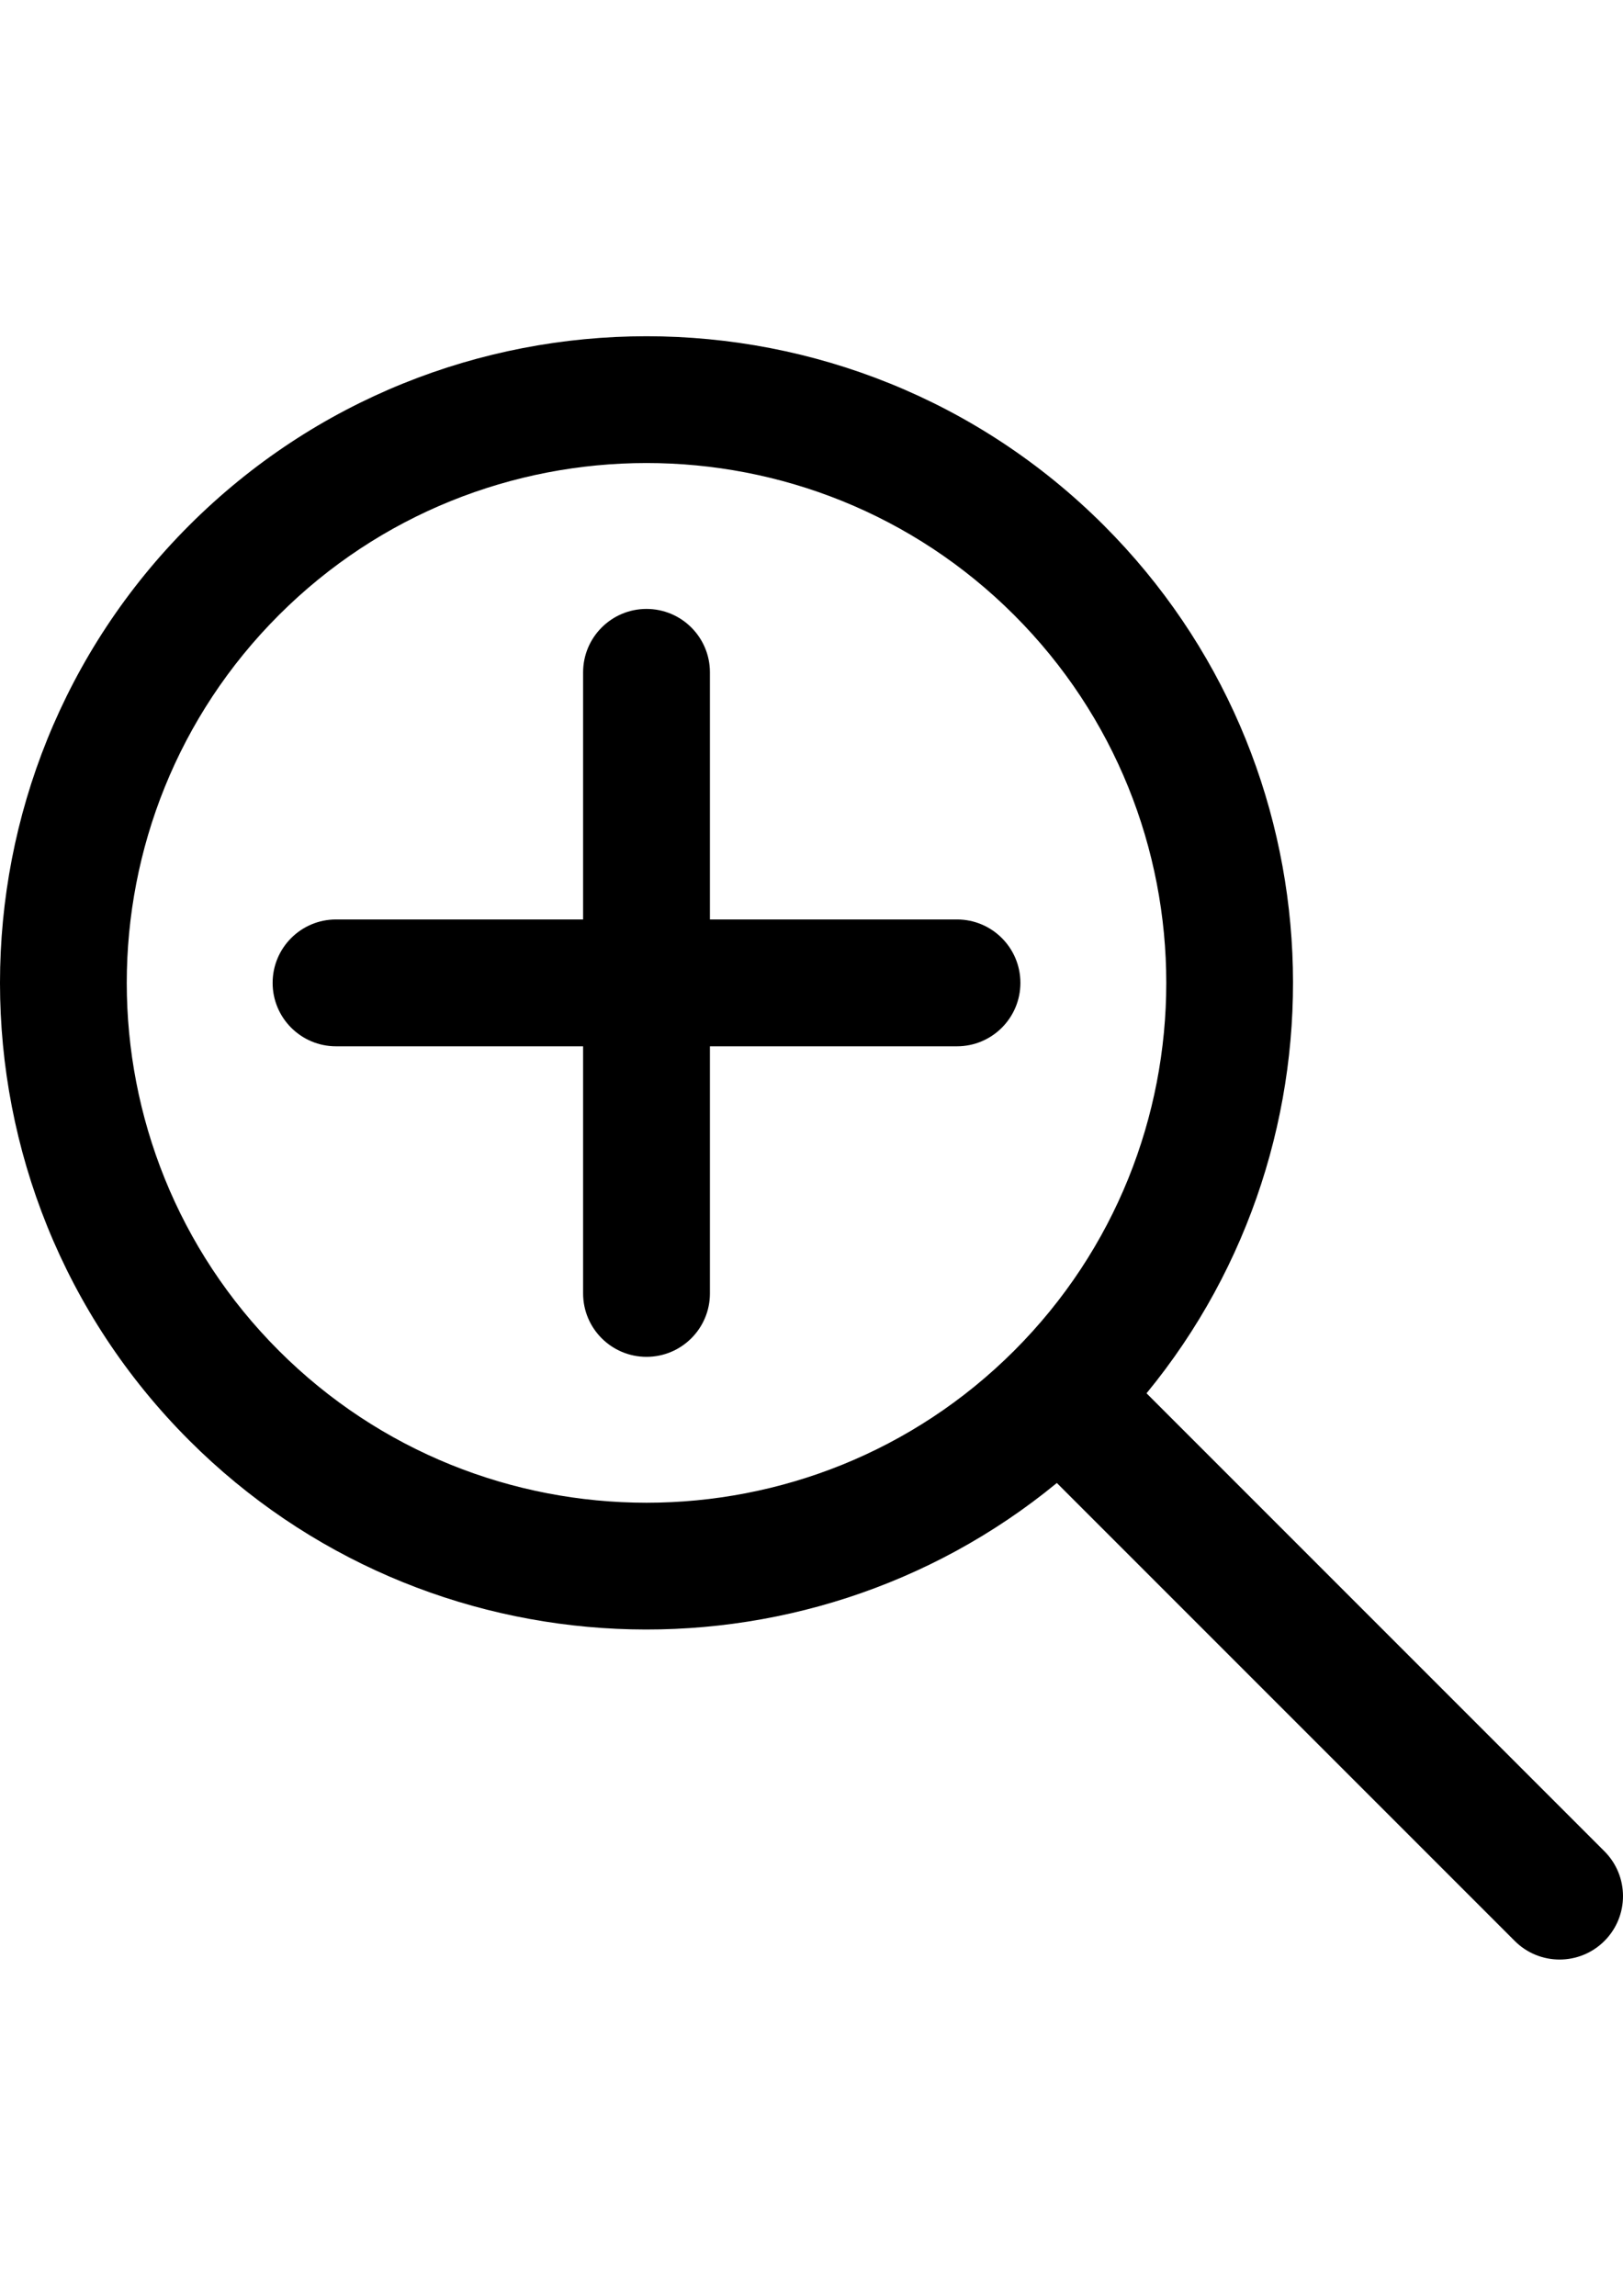
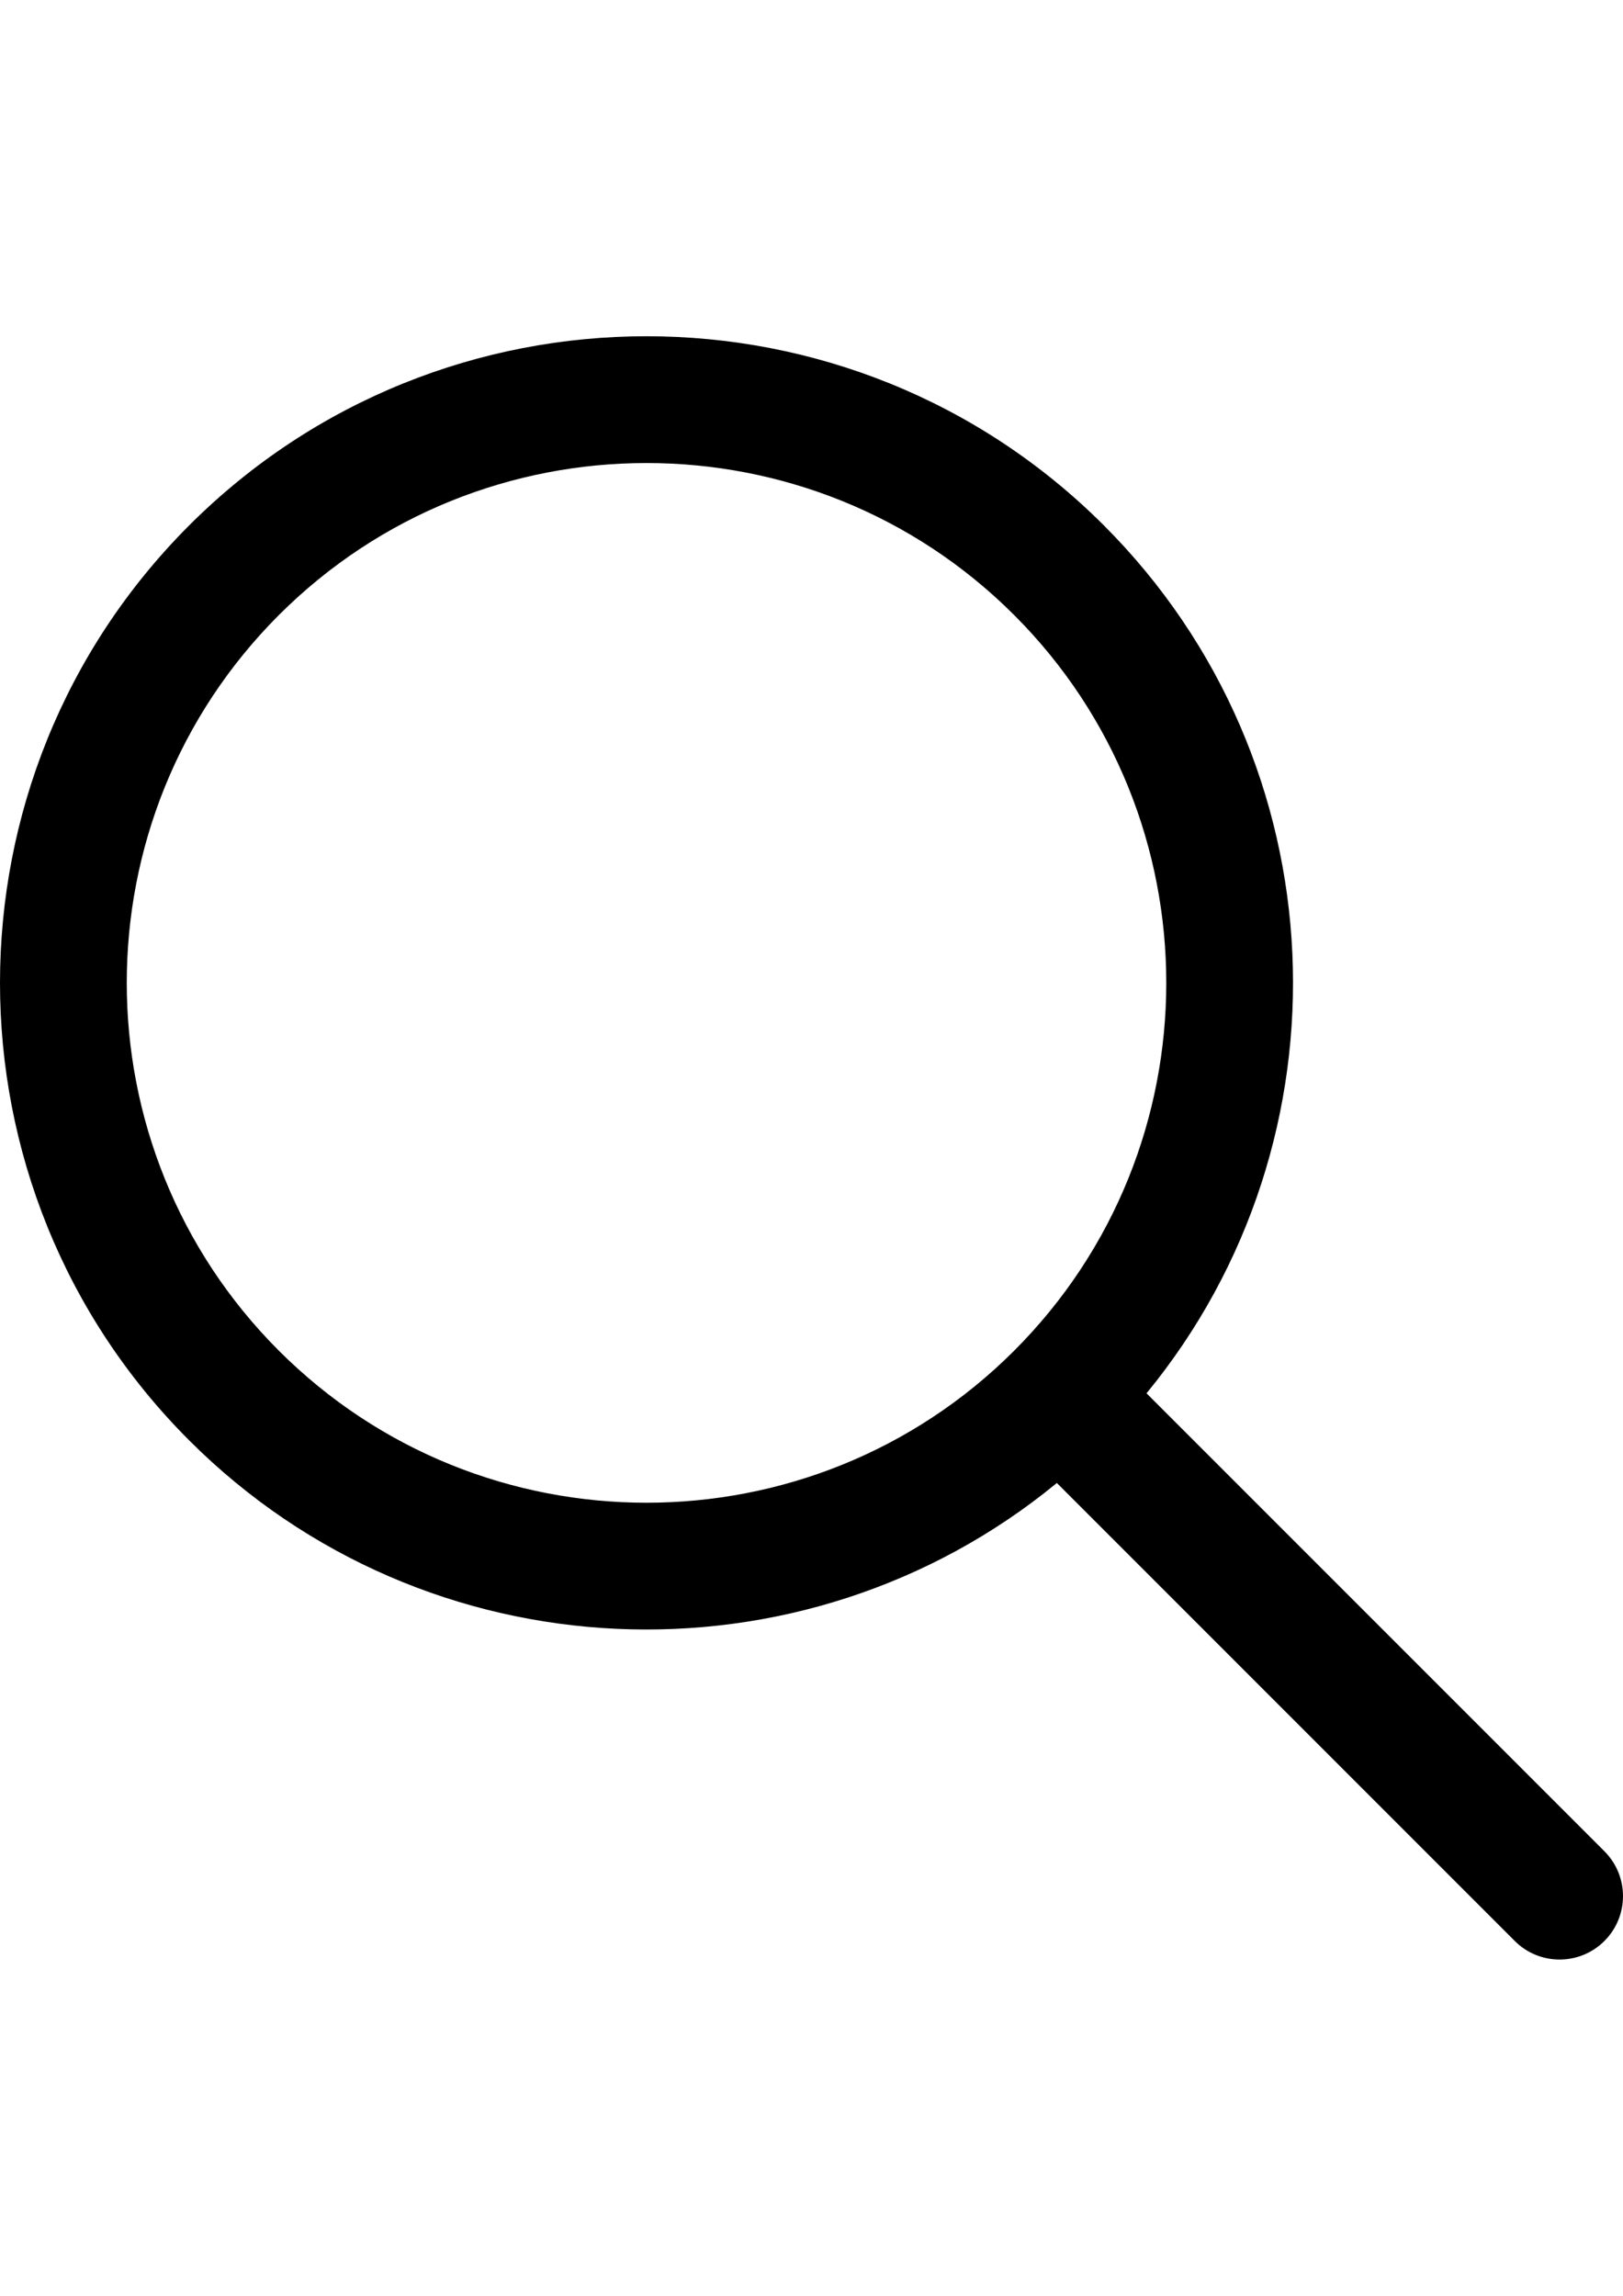
<svg xmlns="http://www.w3.org/2000/svg" version="1.1" id="Capa_1" x="0px" y="0px" width="595.28px" height="841.891px" viewBox="0 0 595.28 841.891" enable-background="new 0 0 595.28 841.891" xml:space="preserve">
  <g>
    <g>
      <path d="M588.468,678.882L420.521,510.933c76.518-93.1,71.314-231.304-15.639-318.254c-92.5-92.499-243.007-92.499-335.507,0    c-92.5,92.5-92.5,243.007,0,335.507c86.927,86.927,225.113,92.19,318.253,15.639l167.949,167.948    c9.082,9.083,23.807,9.083,32.889,0C597.55,702.689,597.55,687.965,588.468,678.882z M371.991,495.295    c-74.364,74.362-195.362,74.361-269.725,0c-74.364-74.363-74.364-195.361,0-269.726c74.361-74.359,195.359-74.365,269.725,0    C446.354,299.933,446.354,420.931,371.991,495.295z" />
    </g>
  </g>
  <g>
    <g>
-       <path d="M351.003,337.175h-90.618v-90.617c0-12.845-10.413-23.258-23.258-23.258c-12.845,0-23.257,10.413-23.257,23.258v90.617    h-90.618c-12.845,0-23.258,10.413-23.258,23.258s10.413,23.258,23.258,23.258h90.618v90.617c0,12.846,10.413,23.258,23.257,23.258    c12.845,0,23.258-10.412,23.258-23.258V383.69h90.618c12.844,0,23.258-10.413,23.258-23.258S363.847,337.175,351.003,337.175z" />
-     </g>
+       </g>
  </g>
</svg>